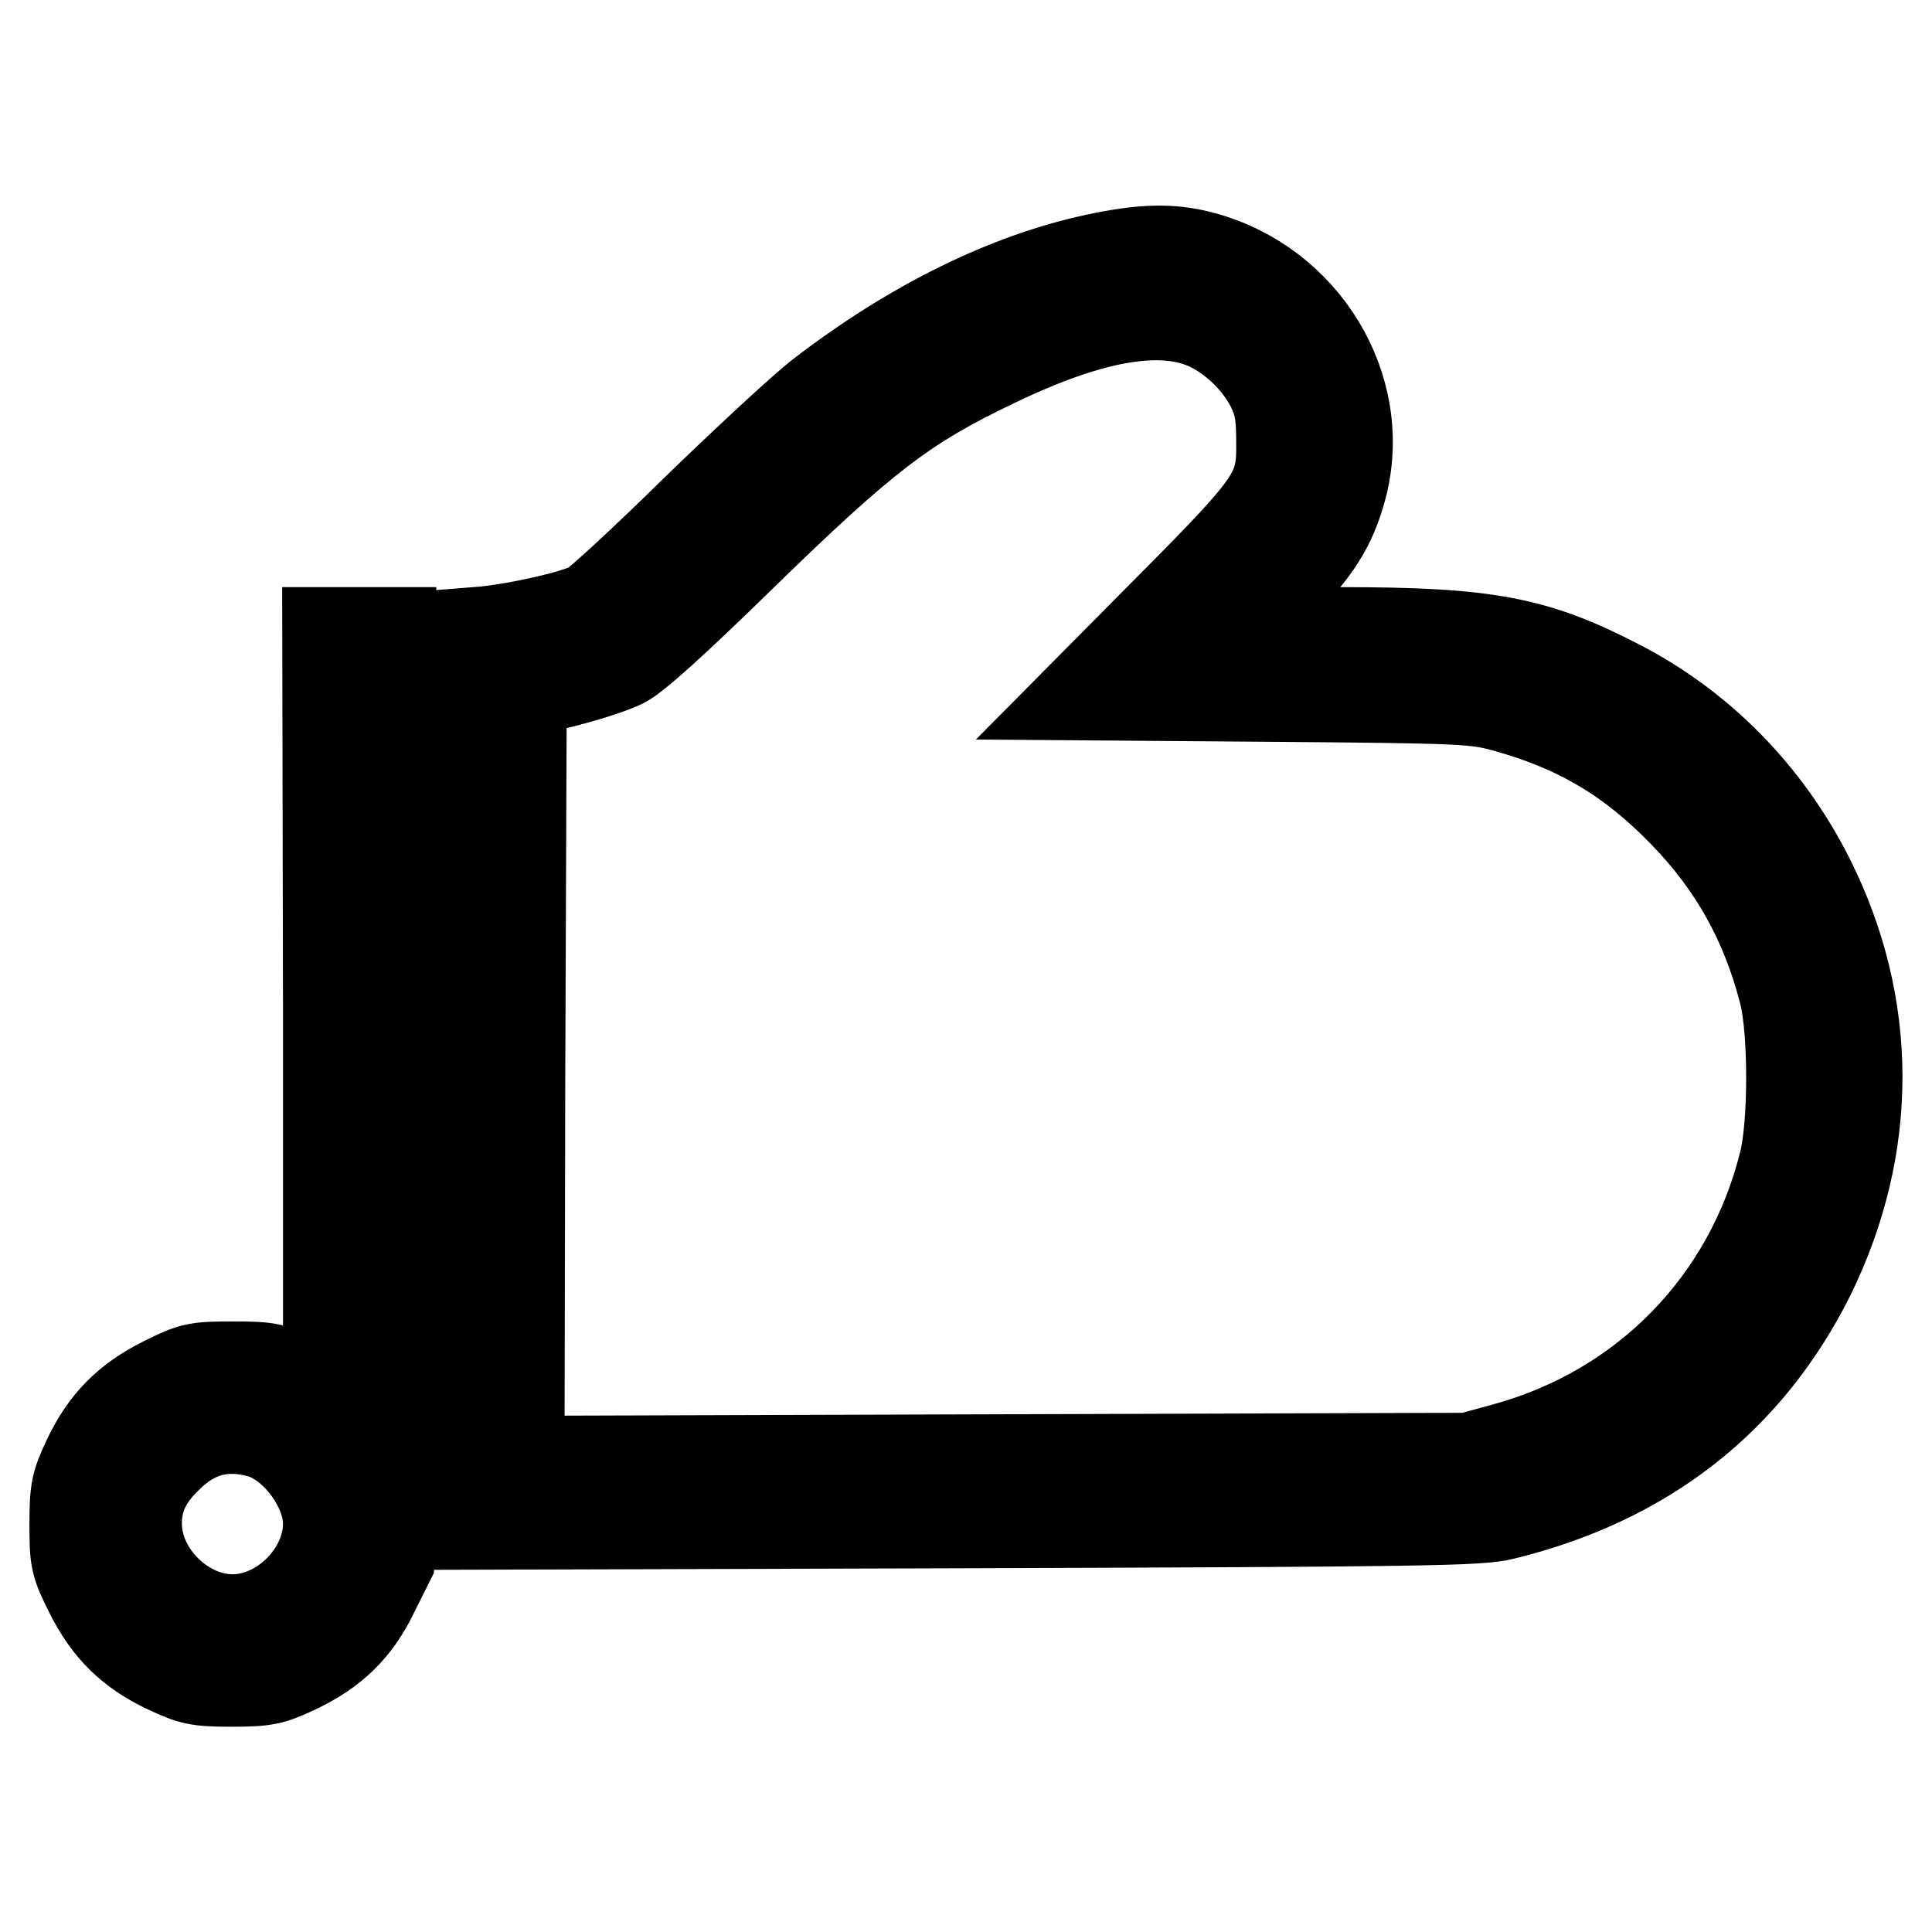
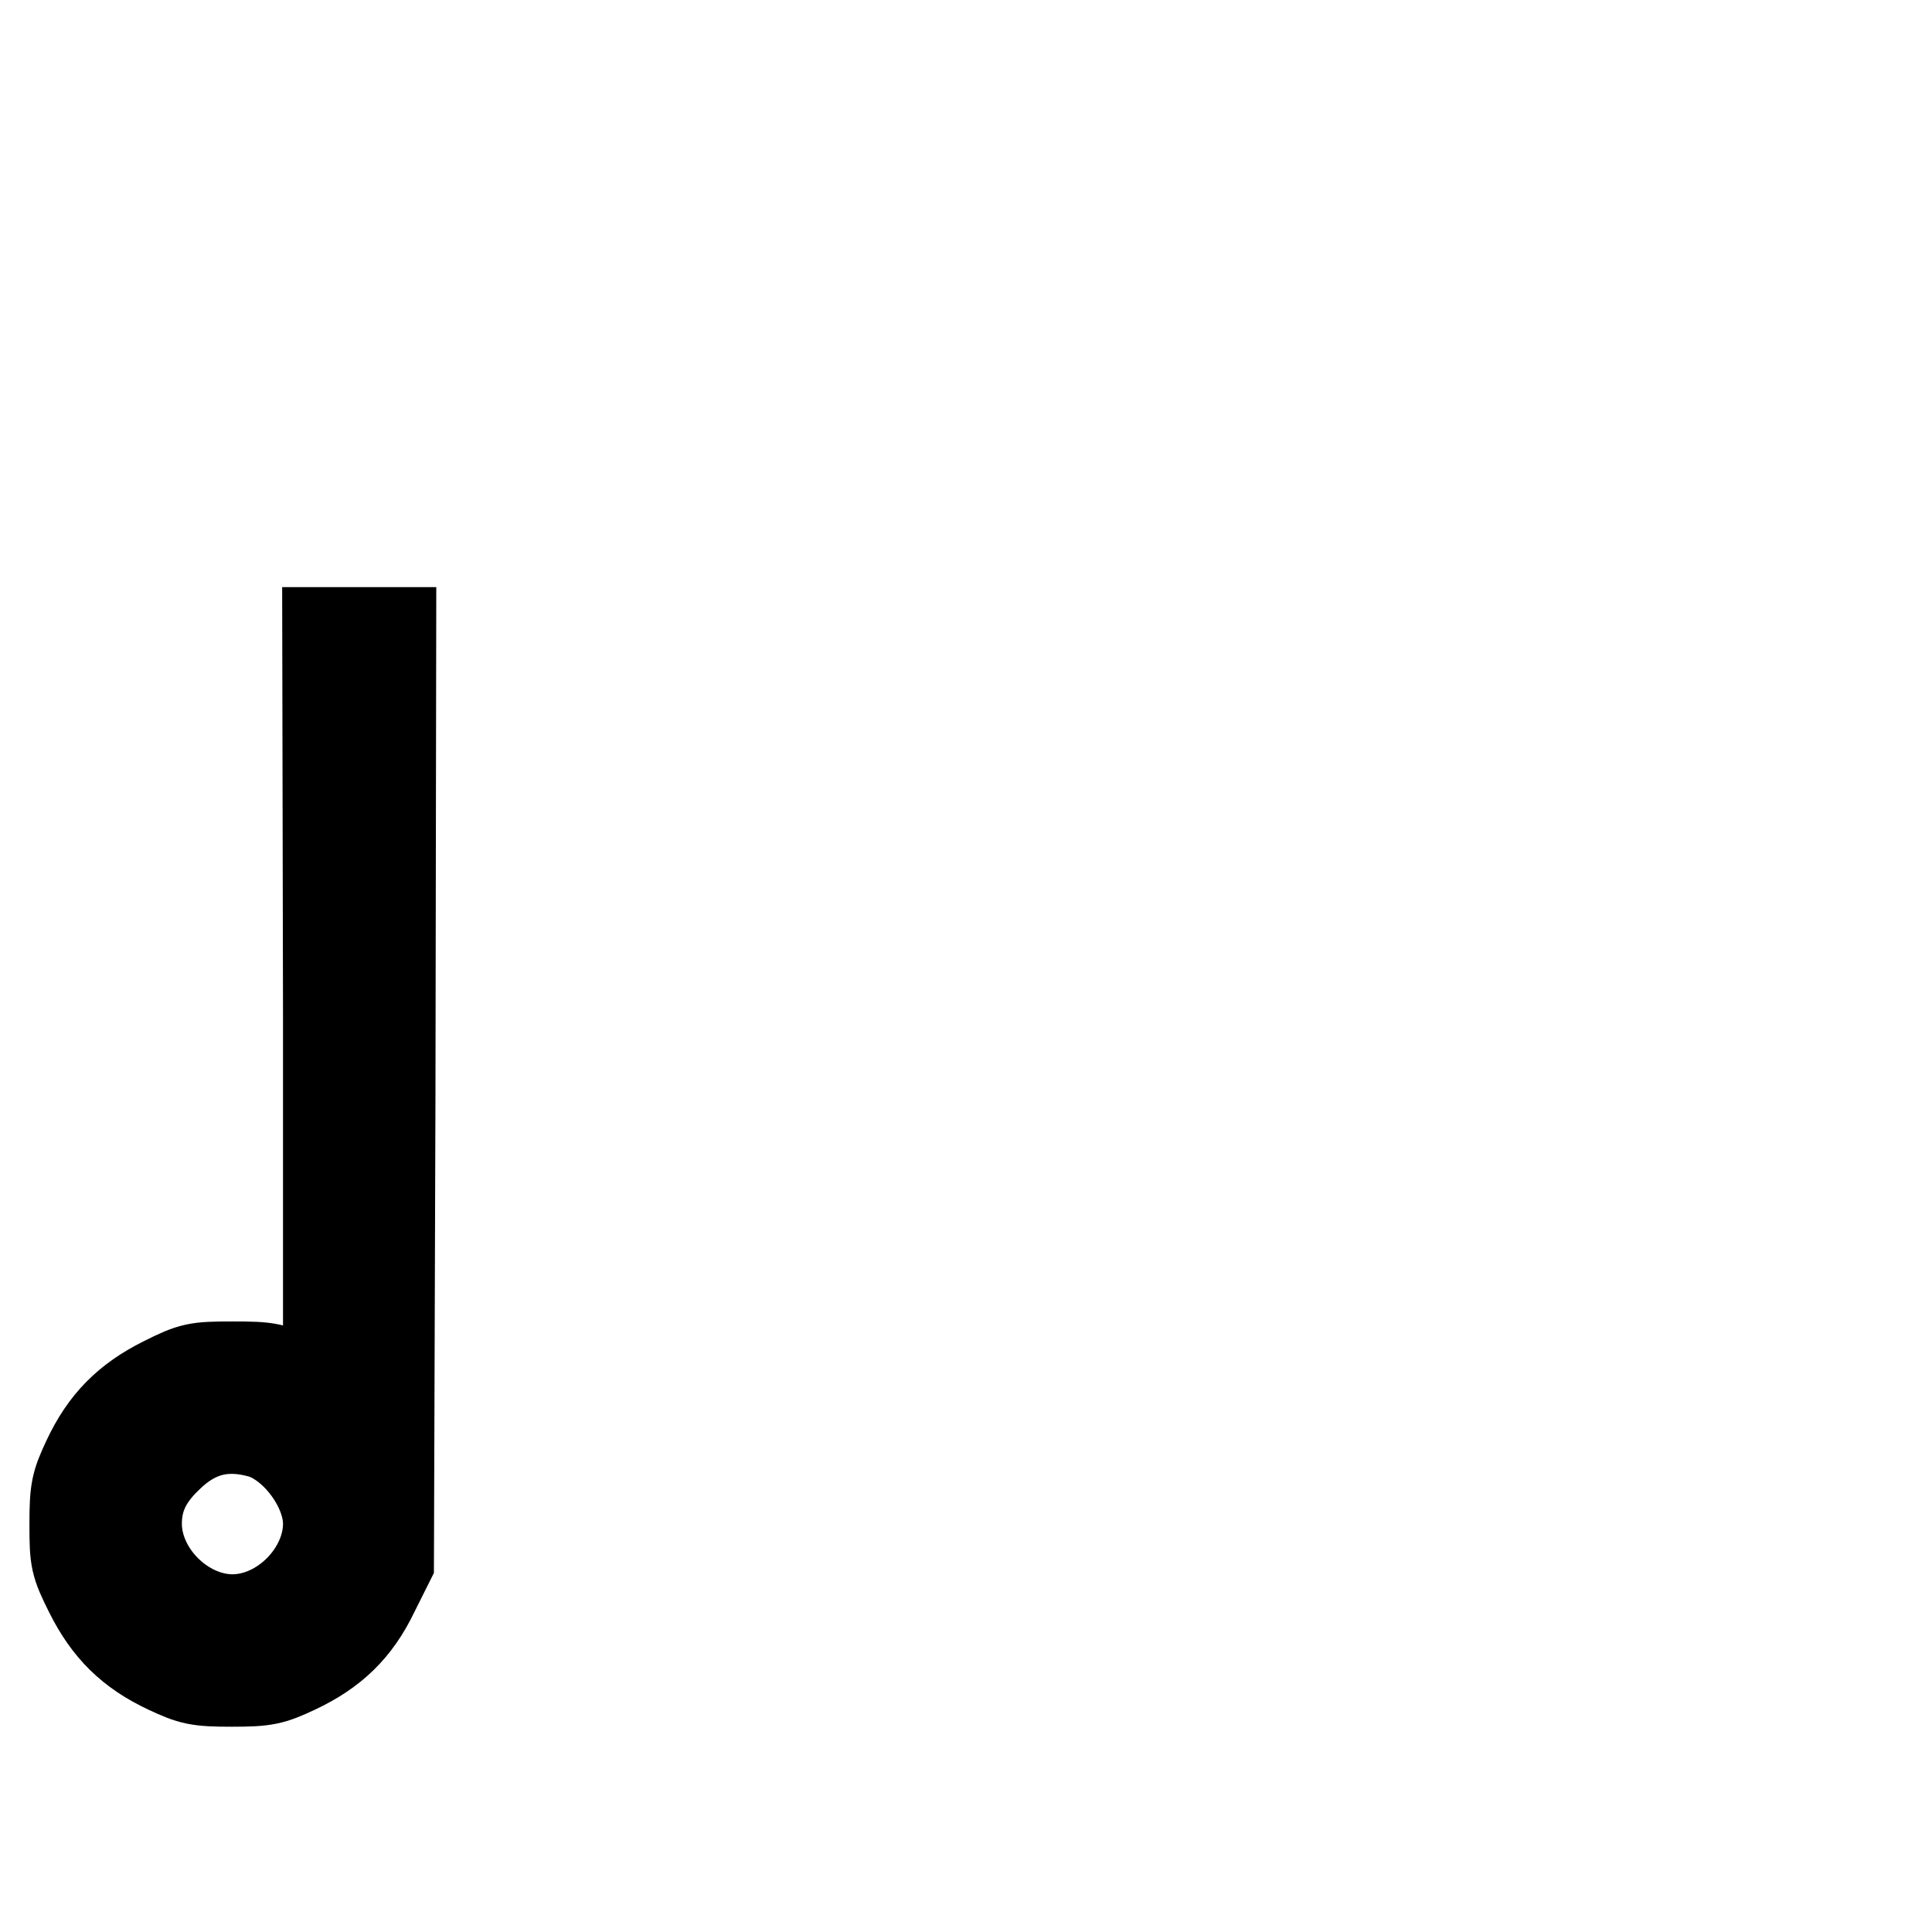
<svg xmlns="http://www.w3.org/2000/svg" version="1.1" x="0px" y="0px" viewBox="0 0 256 256" enable-background="new 0 0 256 256" xml:space="preserve">
  <g>
    <g>
      <g>
-         <path stroke-width="12" fill-opacity="0" stroke="#000000" d="M145.3,34.3c-11.8,2.5-24.4,8.7-36.5,18c-2.7,2.1-10.2,9.1-16.8,15.5c-6.5,6.4-12.7,12.1-13.6,12.6c-2.3,1.2-9.5,2.8-14.2,3.3L60.4,84v59v59l67.7-0.2c60.7-0.2,68-0.3,71.1-1.1c18.8-4.6,32.4-15.3,40.6-31.7c8.4-17.1,8.4-35.7-0.1-52.6c-5.6-11.1-14.4-20.1-25.3-25.7c-11-5.7-17.4-6.9-36.8-6.9h-14l5.3-5.4c5.6-5.6,7.5-8.7,8.9-13.9c3.4-13.1-5-26.9-18.5-30.5C155.2,32.9,151.4,33,145.3,34.3z M160.3,43.2c3.3,1.6,6.5,4.7,8.2,8.1c1,2.1,1.3,3.5,1.3,7.1c0.1,6.8-0.7,8-14.6,22l-11.6,11.7l25.8,0.2c24.4,0.2,26,0.3,29.8,1.3c9.9,2.7,16.9,6.9,23.9,14.1c6.7,6.9,10.9,14.5,13.3,23.8c1.3,5,1.3,17.6,0,22.6c-4.6,18.5-18.4,32.6-36.7,37.7l-5.1,1.4l-62.9,0.2l-62.9,0.2l0.1-51.1l0.2-51l1.3-0.2c3-0.4,9.8-2.3,12.2-3.5c1.7-0.9,6.8-5.5,15.6-14.1c16.3-15.9,21.7-20,33.4-25.6C144.6,41.8,154,40.2,160.3,43.2z" />
        <path stroke-width="12" fill-opacity="0" stroke="#000000" d="M43.5,134.3v50.5l-3.8-1.8c-3.5-1.8-4.1-1.9-8.9-1.9c-4.8,0-5.3,0.1-9.1,2c-4.8,2.4-7.8,5.4-10.1,10.3c-1.5,3.2-1.7,4-1.7,8.6c0,4.7,0.1,5.2,2,9c2.4,4.8,5.4,7.8,10.3,10.1c3.2,1.5,4,1.7,8.5,1.7c4.5,0,5.3-0.2,8.5-1.7c4.9-2.3,8-5.3,10.3-10.1l2-4l0.2-61.6l0.1-61.6h-4.2h-4.2L43.5,134.3L43.5,134.3z M34.7,189.9c4.5,1.4,8.8,7.2,8.8,12c0,6.5-6.1,12.7-12.7,12.7c-6.5,0-12.7-6.1-12.7-12.7c0-3.3,1.2-6,4-8.7C25.8,189.5,29.8,188.5,34.7,189.9z" />
      </g>
    </g>
  </g>
</svg>